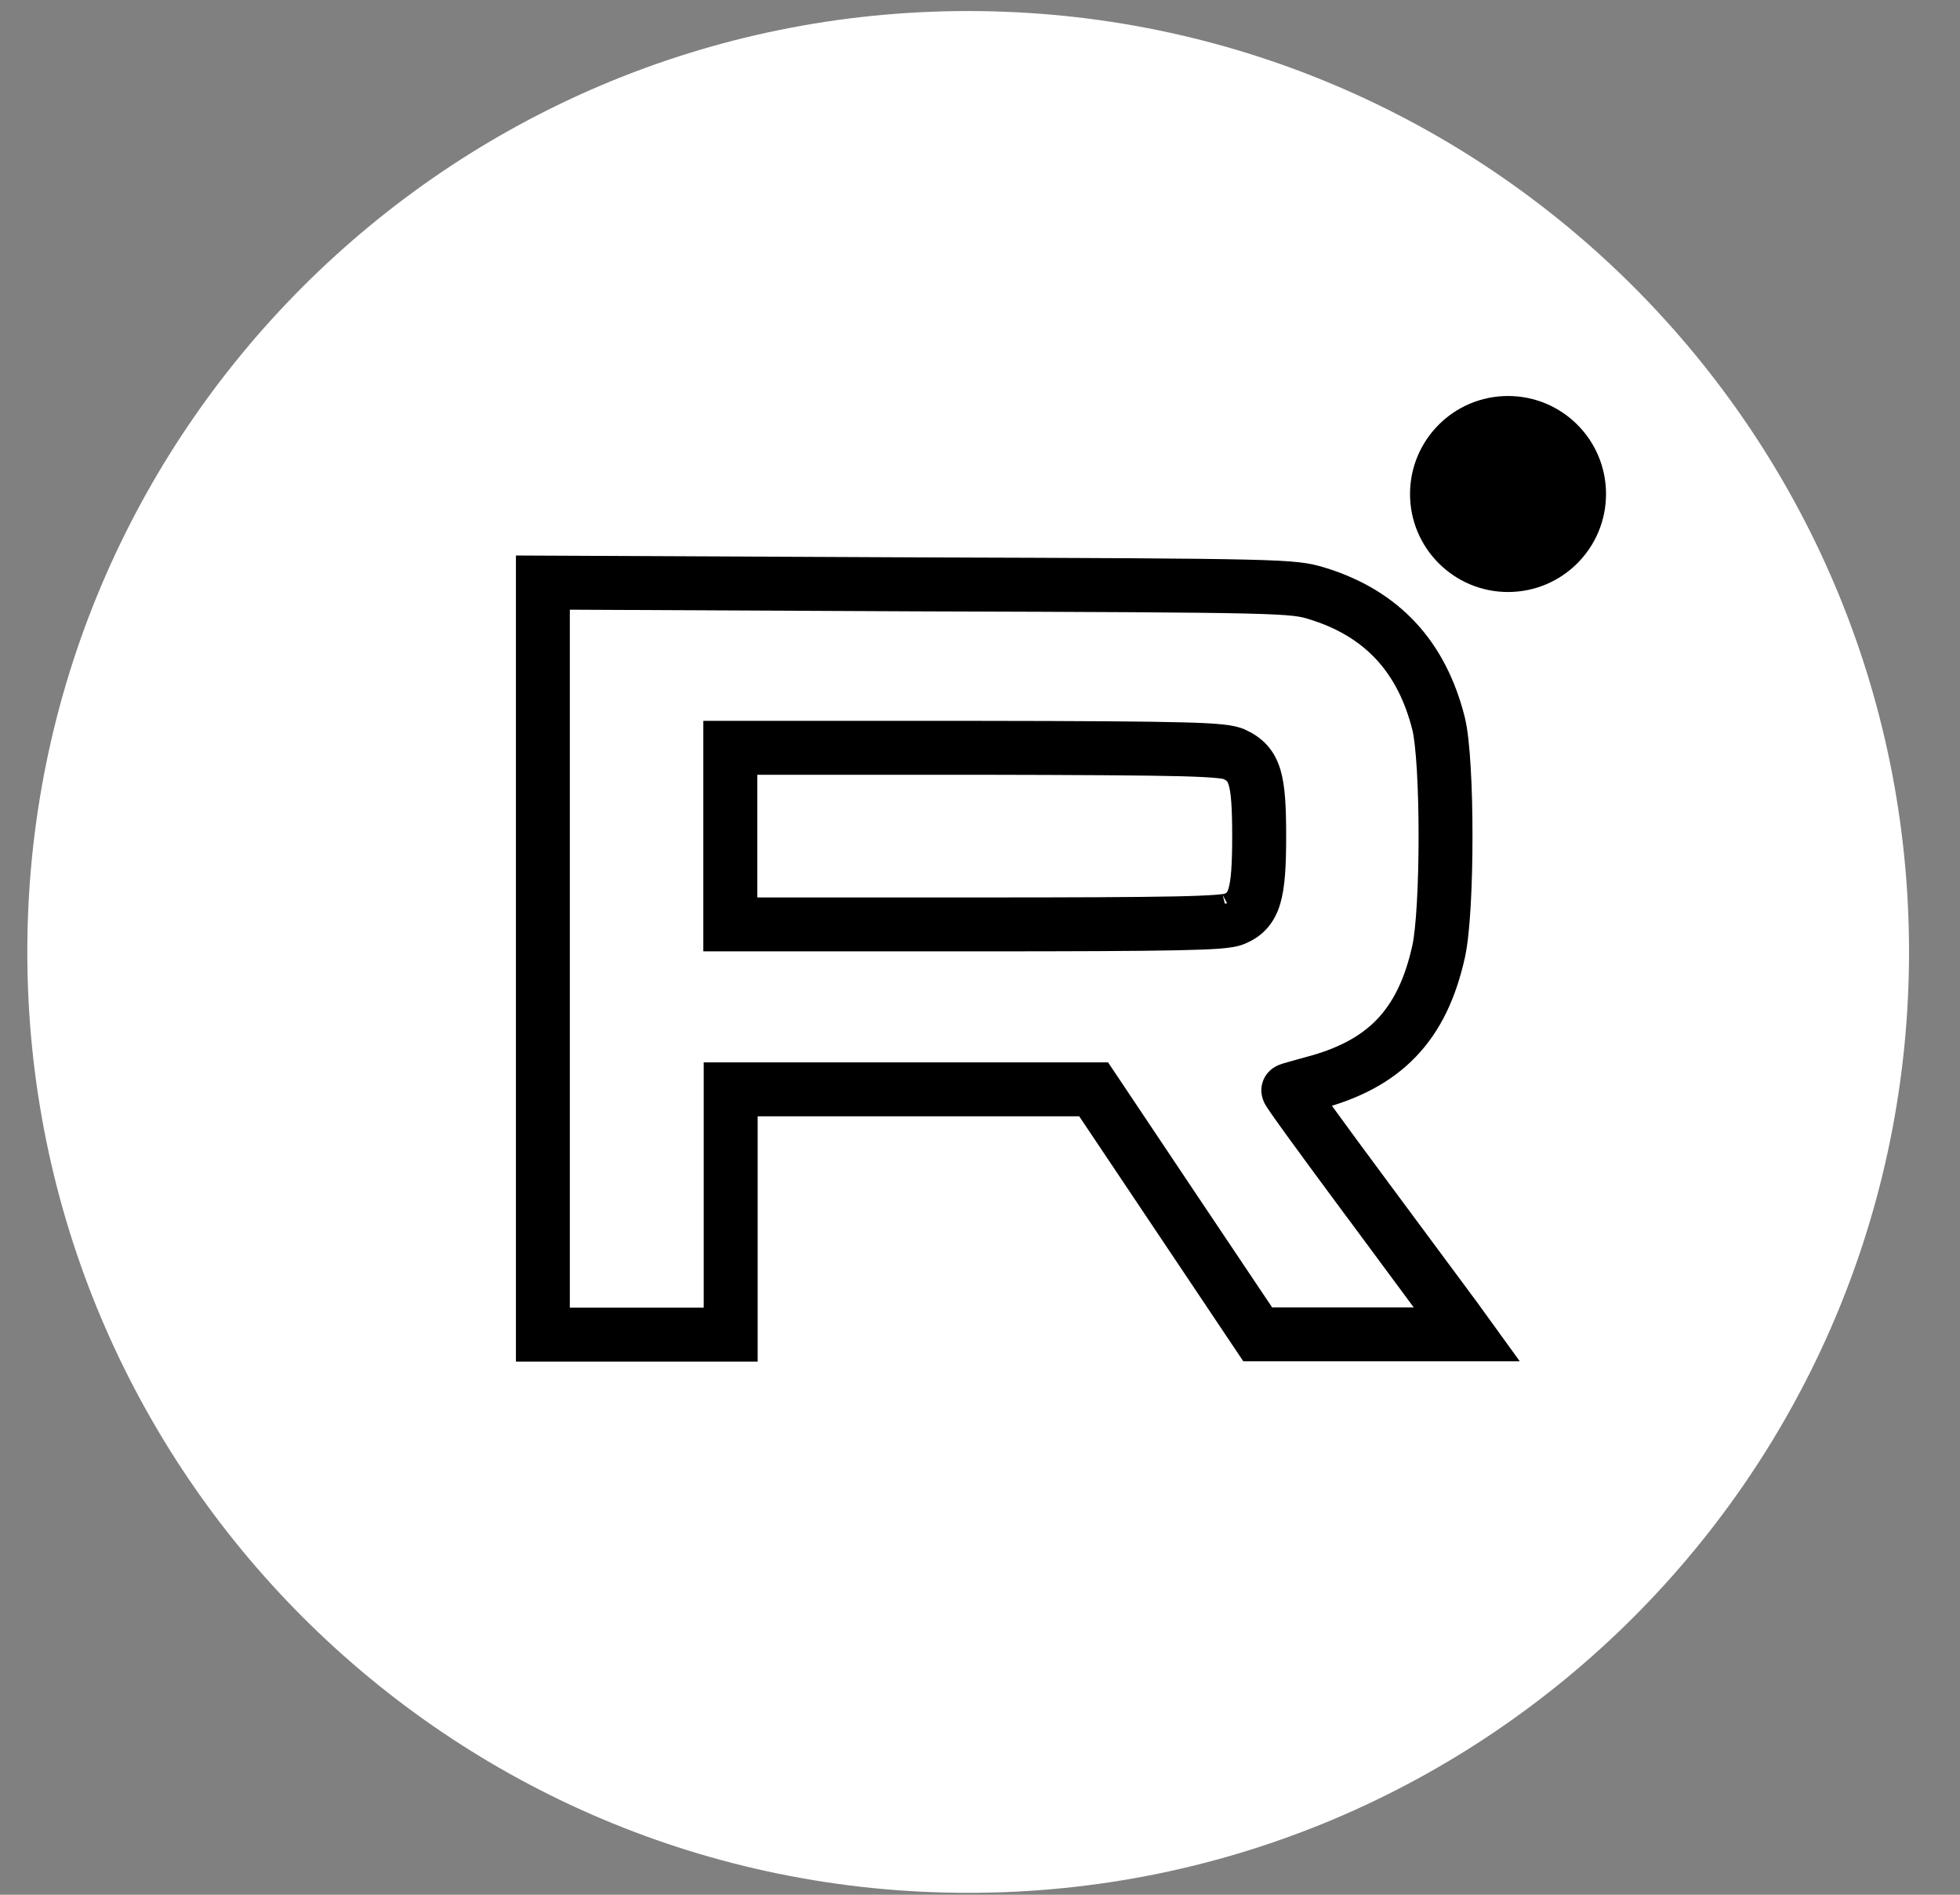
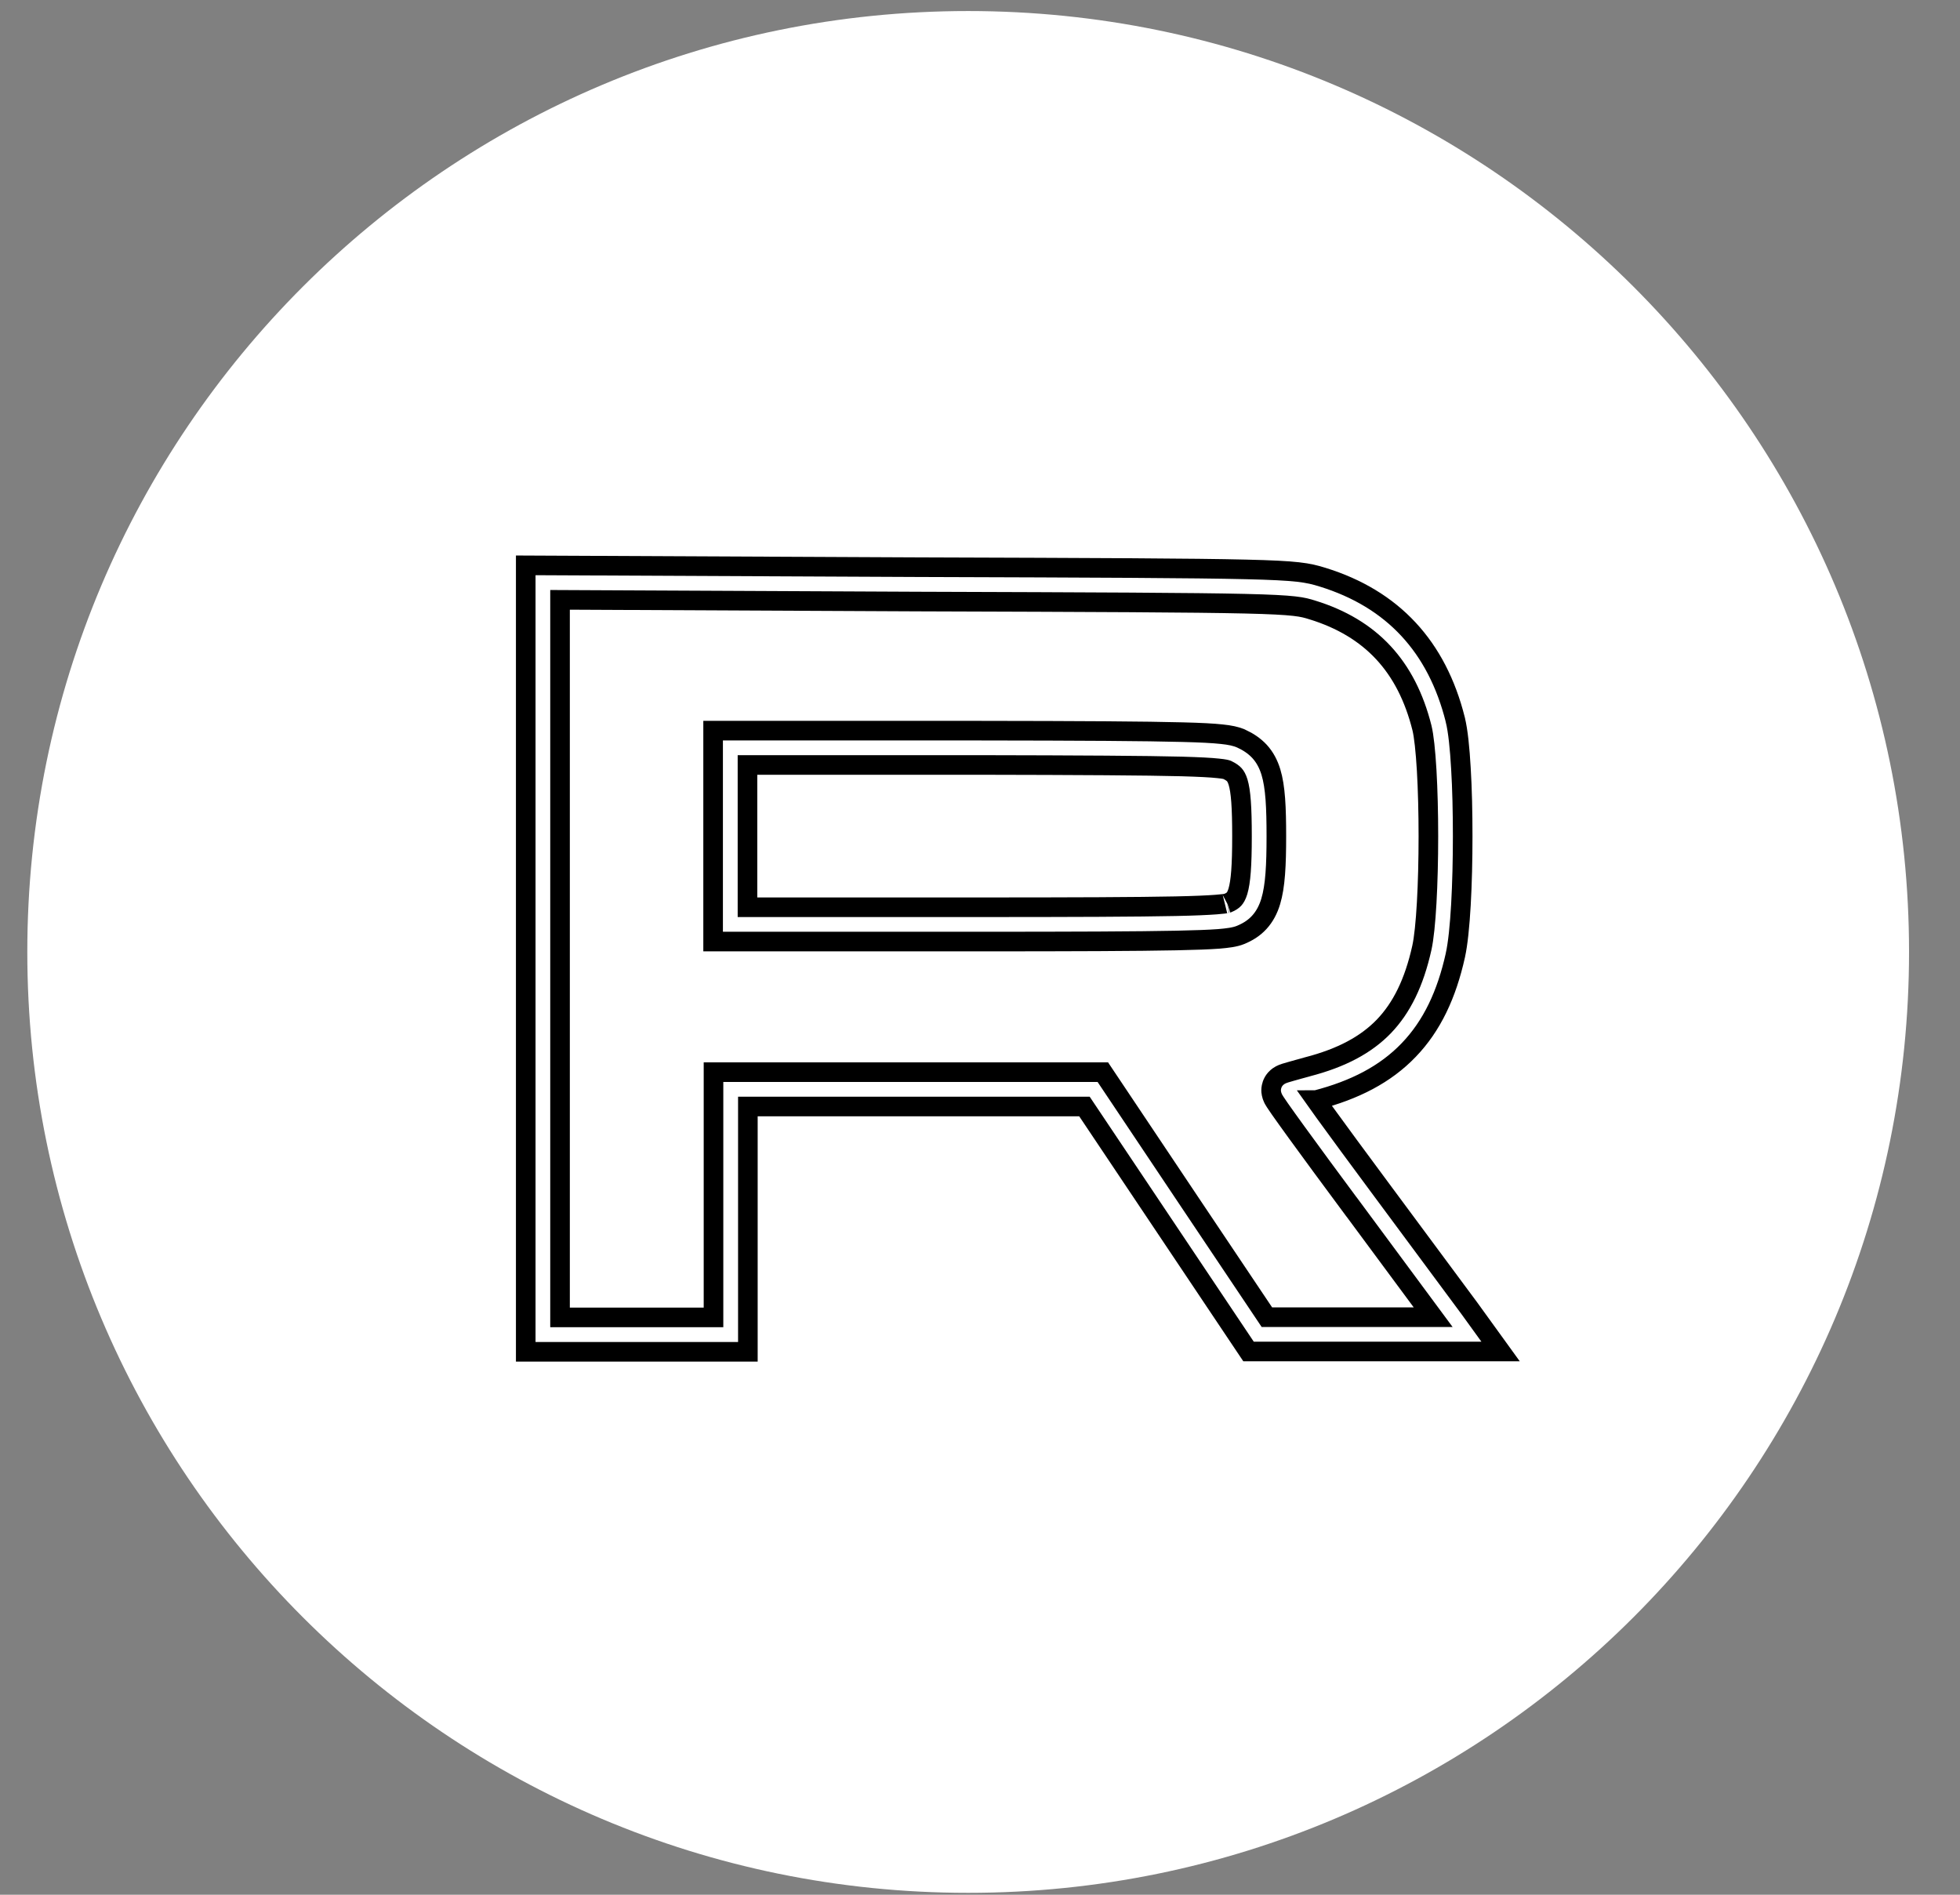
<svg xmlns="http://www.w3.org/2000/svg" width="30" height="29" viewBox="0 0 30 29" fill="none">
  <rect x="0" y="0" width="30" height="29" fill="#808080" stroke="none" />
  <path d="M29.22 14.57C29.22 22.524 22.772 28.971 14.819 28.971C6.865 28.971 0.418 22.524 0.418 14.57C0.418 6.617 6.865 0.169 14.819 0.169C22.772 0.169 29.22 6.617 29.22 14.57Z" fill="white" />
-   <path fill-rule="evenodd" clip-rule="evenodd" d="M8.047 8.653L14.047 8.681C14.047 8.681 14.047 8.681 14.047 8.681C16.841 8.69 18.281 8.696 19.068 8.715C19.855 8.733 20.018 8.764 20.243 8.834C21.321 9.167 21.995 9.899 22.275 11.015L22.275 11.017C22.317 11.186 22.344 11.458 22.361 11.761C22.38 12.071 22.388 12.434 22.388 12.798C22.388 13.514 22.354 14.269 22.276 14.621L22.276 14.622C22.143 15.22 21.919 15.701 21.561 16.072C21.204 16.444 20.735 16.684 20.146 16.837C20.144 16.837 20.142 16.838 20.14 16.838C20.179 16.893 20.223 16.954 20.271 17.021C20.485 17.316 20.782 17.72 21.11 18.162L22.49 20.024L22.968 20.685H19.11L16.599 16.936H11.447V20.69H8.047V8.653ZM8.572 9.181V20.164H10.921V16.41H16.88L18.214 18.404L18.214 18.404L19.391 20.16H21.936L20.689 18.475C20.688 18.475 20.688 18.475 20.688 18.475C20.688 18.475 20.688 18.475 20.688 18.475C20.359 18.032 20.061 17.626 19.846 17.33C19.739 17.182 19.651 17.06 19.591 16.974C19.561 16.931 19.537 16.895 19.519 16.868C19.511 16.855 19.502 16.841 19.494 16.827C19.491 16.821 19.483 16.807 19.477 16.79C19.474 16.783 19.466 16.763 19.461 16.737C19.458 16.724 19.454 16.698 19.457 16.665C19.46 16.634 19.471 16.572 19.521 16.515C19.554 16.478 19.59 16.458 19.598 16.454L19.598 16.454C19.611 16.447 19.623 16.442 19.63 16.439C19.645 16.433 19.66 16.428 19.672 16.424C19.697 16.416 19.729 16.407 19.761 16.398C19.795 16.388 19.834 16.378 19.875 16.366C19.917 16.355 19.961 16.343 20.007 16.33L20.01 16.329L20.012 16.328C20.537 16.192 20.911 15.99 21.183 15.708C21.454 15.425 21.644 15.042 21.763 14.508C21.827 14.22 21.863 13.521 21.863 12.798C21.863 12.442 21.854 12.089 21.837 11.792C21.819 11.488 21.794 11.26 21.765 11.142C21.528 10.197 20.983 9.613 20.088 9.336L20.087 9.336C19.937 9.289 19.837 9.258 19.056 9.24C18.275 9.222 16.843 9.216 14.045 9.207L8.572 9.181ZM10.915 11.183H14.932C16.589 11.185 17.542 11.191 18.101 11.206C18.38 11.213 18.567 11.223 18.697 11.237C18.825 11.25 18.92 11.269 19.001 11.306L19.003 11.307L19.004 11.307C19.102 11.353 19.197 11.413 19.279 11.501C19.361 11.591 19.416 11.696 19.453 11.818C19.522 12.045 19.536 12.361 19.536 12.8C19.536 13.241 19.52 13.564 19.45 13.796C19.413 13.919 19.357 14.028 19.273 14.119C19.189 14.21 19.09 14.268 18.987 14.31C18.903 14.345 18.785 14.359 18.654 14.37C18.507 14.381 18.298 14.389 18.003 14.395C17.412 14.407 16.458 14.411 14.932 14.411H10.915V11.183ZM11.441 11.708V13.886H14.932C16.459 13.886 17.407 13.882 17.992 13.87C18.285 13.864 18.482 13.855 18.614 13.845C18.721 13.837 18.767 13.829 18.779 13.826C18.784 13.825 18.784 13.825 18.782 13.826L18.784 13.825L18.787 13.824C18.841 13.802 18.869 13.781 18.887 13.762C18.905 13.742 18.927 13.71 18.947 13.644C18.991 13.497 19.01 13.251 19.01 12.8C19.01 12.348 18.992 12.111 18.95 11.971C18.931 11.909 18.91 11.877 18.892 11.857C18.872 11.835 18.841 11.812 18.782 11.783C18.777 11.781 18.747 11.77 18.643 11.76C18.534 11.748 18.363 11.739 18.087 11.731C17.536 11.717 16.59 11.711 14.932 11.708C14.932 11.708 14.932 11.708 14.932 11.708L11.441 11.708Z" fill="black" />
  <path d="M20.688 18.475C20.688 18.475 20.688 18.475 20.689 18.475L21.936 20.16H19.391L18.214 18.404L18.214 18.404L16.88 16.41H10.921V20.164H8.572V9.181L14.045 9.207C16.843 9.216 18.275 9.222 19.056 9.24C19.837 9.258 19.937 9.289 20.087 9.336L20.088 9.336C20.983 9.613 21.528 10.197 21.765 11.142C21.794 11.26 21.819 11.488 21.837 11.792C21.854 12.089 21.863 12.442 21.863 12.798C21.863 13.521 21.827 14.22 21.763 14.508C21.644 15.042 21.454 15.425 21.183 15.708C20.911 15.99 20.537 16.192 20.012 16.328L20.01 16.329L20.007 16.33C19.961 16.343 19.917 16.355 19.875 16.366C19.834 16.378 19.795 16.388 19.761 16.398C19.729 16.407 19.697 16.416 19.672 16.424C19.66 16.428 19.645 16.433 19.63 16.439C19.623 16.442 19.611 16.447 19.598 16.454L19.598 16.454C19.59 16.458 19.554 16.478 19.521 16.515C19.471 16.572 19.46 16.634 19.457 16.665C19.454 16.698 19.458 16.724 19.461 16.737C19.466 16.763 19.474 16.783 19.477 16.79C19.483 16.807 19.491 16.821 19.494 16.827C19.502 16.841 19.511 16.855 19.519 16.868C19.537 16.895 19.561 16.931 19.591 16.974C19.651 17.06 19.739 17.182 19.846 17.33C20.061 17.626 20.359 18.032 20.688 18.475ZM20.688 18.475C20.688 18.475 20.688 18.475 20.688 18.475ZM8.047 8.653L14.047 8.681C14.047 8.681 14.047 8.681 14.047 8.681C16.841 8.69 18.281 8.696 19.068 8.715C19.855 8.733 20.018 8.764 20.243 8.834C21.321 9.167 21.995 9.899 22.275 11.015L22.275 11.017C22.317 11.186 22.344 11.458 22.361 11.761C22.38 12.071 22.388 12.434 22.388 12.798C22.388 13.514 22.354 14.269 22.276 14.621L22.276 14.622C22.143 15.22 21.919 15.701 21.561 16.072C21.204 16.444 20.735 16.684 20.146 16.837C20.144 16.837 20.142 16.838 20.14 16.838C20.179 16.893 20.223 16.954 20.271 17.021C20.485 17.316 20.782 17.72 21.11 18.162L22.49 20.024L22.968 20.685H19.11L16.599 16.936H11.447V20.69H8.047V8.653ZM10.915 11.183H14.932C16.589 11.185 17.542 11.191 18.101 11.206C18.38 11.213 18.567 11.223 18.697 11.237C18.825 11.25 18.92 11.269 19.001 11.306L19.003 11.307L19.004 11.307C19.102 11.353 19.197 11.413 19.279 11.501C19.361 11.591 19.416 11.696 19.453 11.818C19.522 12.045 19.536 12.361 19.536 12.8C19.536 13.241 19.52 13.564 19.45 13.796C19.413 13.919 19.357 14.028 19.273 14.119C19.189 14.21 19.09 14.268 18.987 14.31C18.903 14.345 18.785 14.359 18.654 14.37C18.507 14.381 18.298 14.389 18.003 14.395C17.412 14.407 16.458 14.411 14.932 14.411H10.915V11.183ZM11.441 13.886V11.708L14.932 11.708C14.932 11.708 14.932 11.708 14.932 11.708C16.59 11.711 17.536 11.717 18.087 11.731C18.363 11.739 18.534 11.748 18.643 11.76C18.747 11.77 18.777 11.781 18.782 11.783C18.841 11.812 18.872 11.835 18.892 11.857C18.91 11.877 18.931 11.909 18.95 11.971C18.992 12.111 19.01 12.348 19.01 12.8C19.01 13.251 18.991 13.497 18.947 13.644C18.927 13.71 18.905 13.742 18.887 13.762C18.869 13.781 18.841 13.802 18.787 13.824L18.784 13.825L18.782 13.826C18.784 13.825 18.784 13.825 18.779 13.826C18.767 13.829 18.721 13.837 18.614 13.845C18.482 13.855 18.285 13.864 17.992 13.87C17.407 13.882 16.459 13.886 14.932 13.886H11.441Z" stroke="black" stroke-width="0.3" stroke-miterlimit="10" />
-   <path d="M23.082 9.061C23.911 9.061 24.582 8.389 24.582 7.561C24.582 6.732 23.911 6.061 23.082 6.061C22.254 6.061 21.582 6.732 21.582 7.561C21.582 8.389 22.254 9.061 23.082 9.061Z" fill="black" />
</svg>